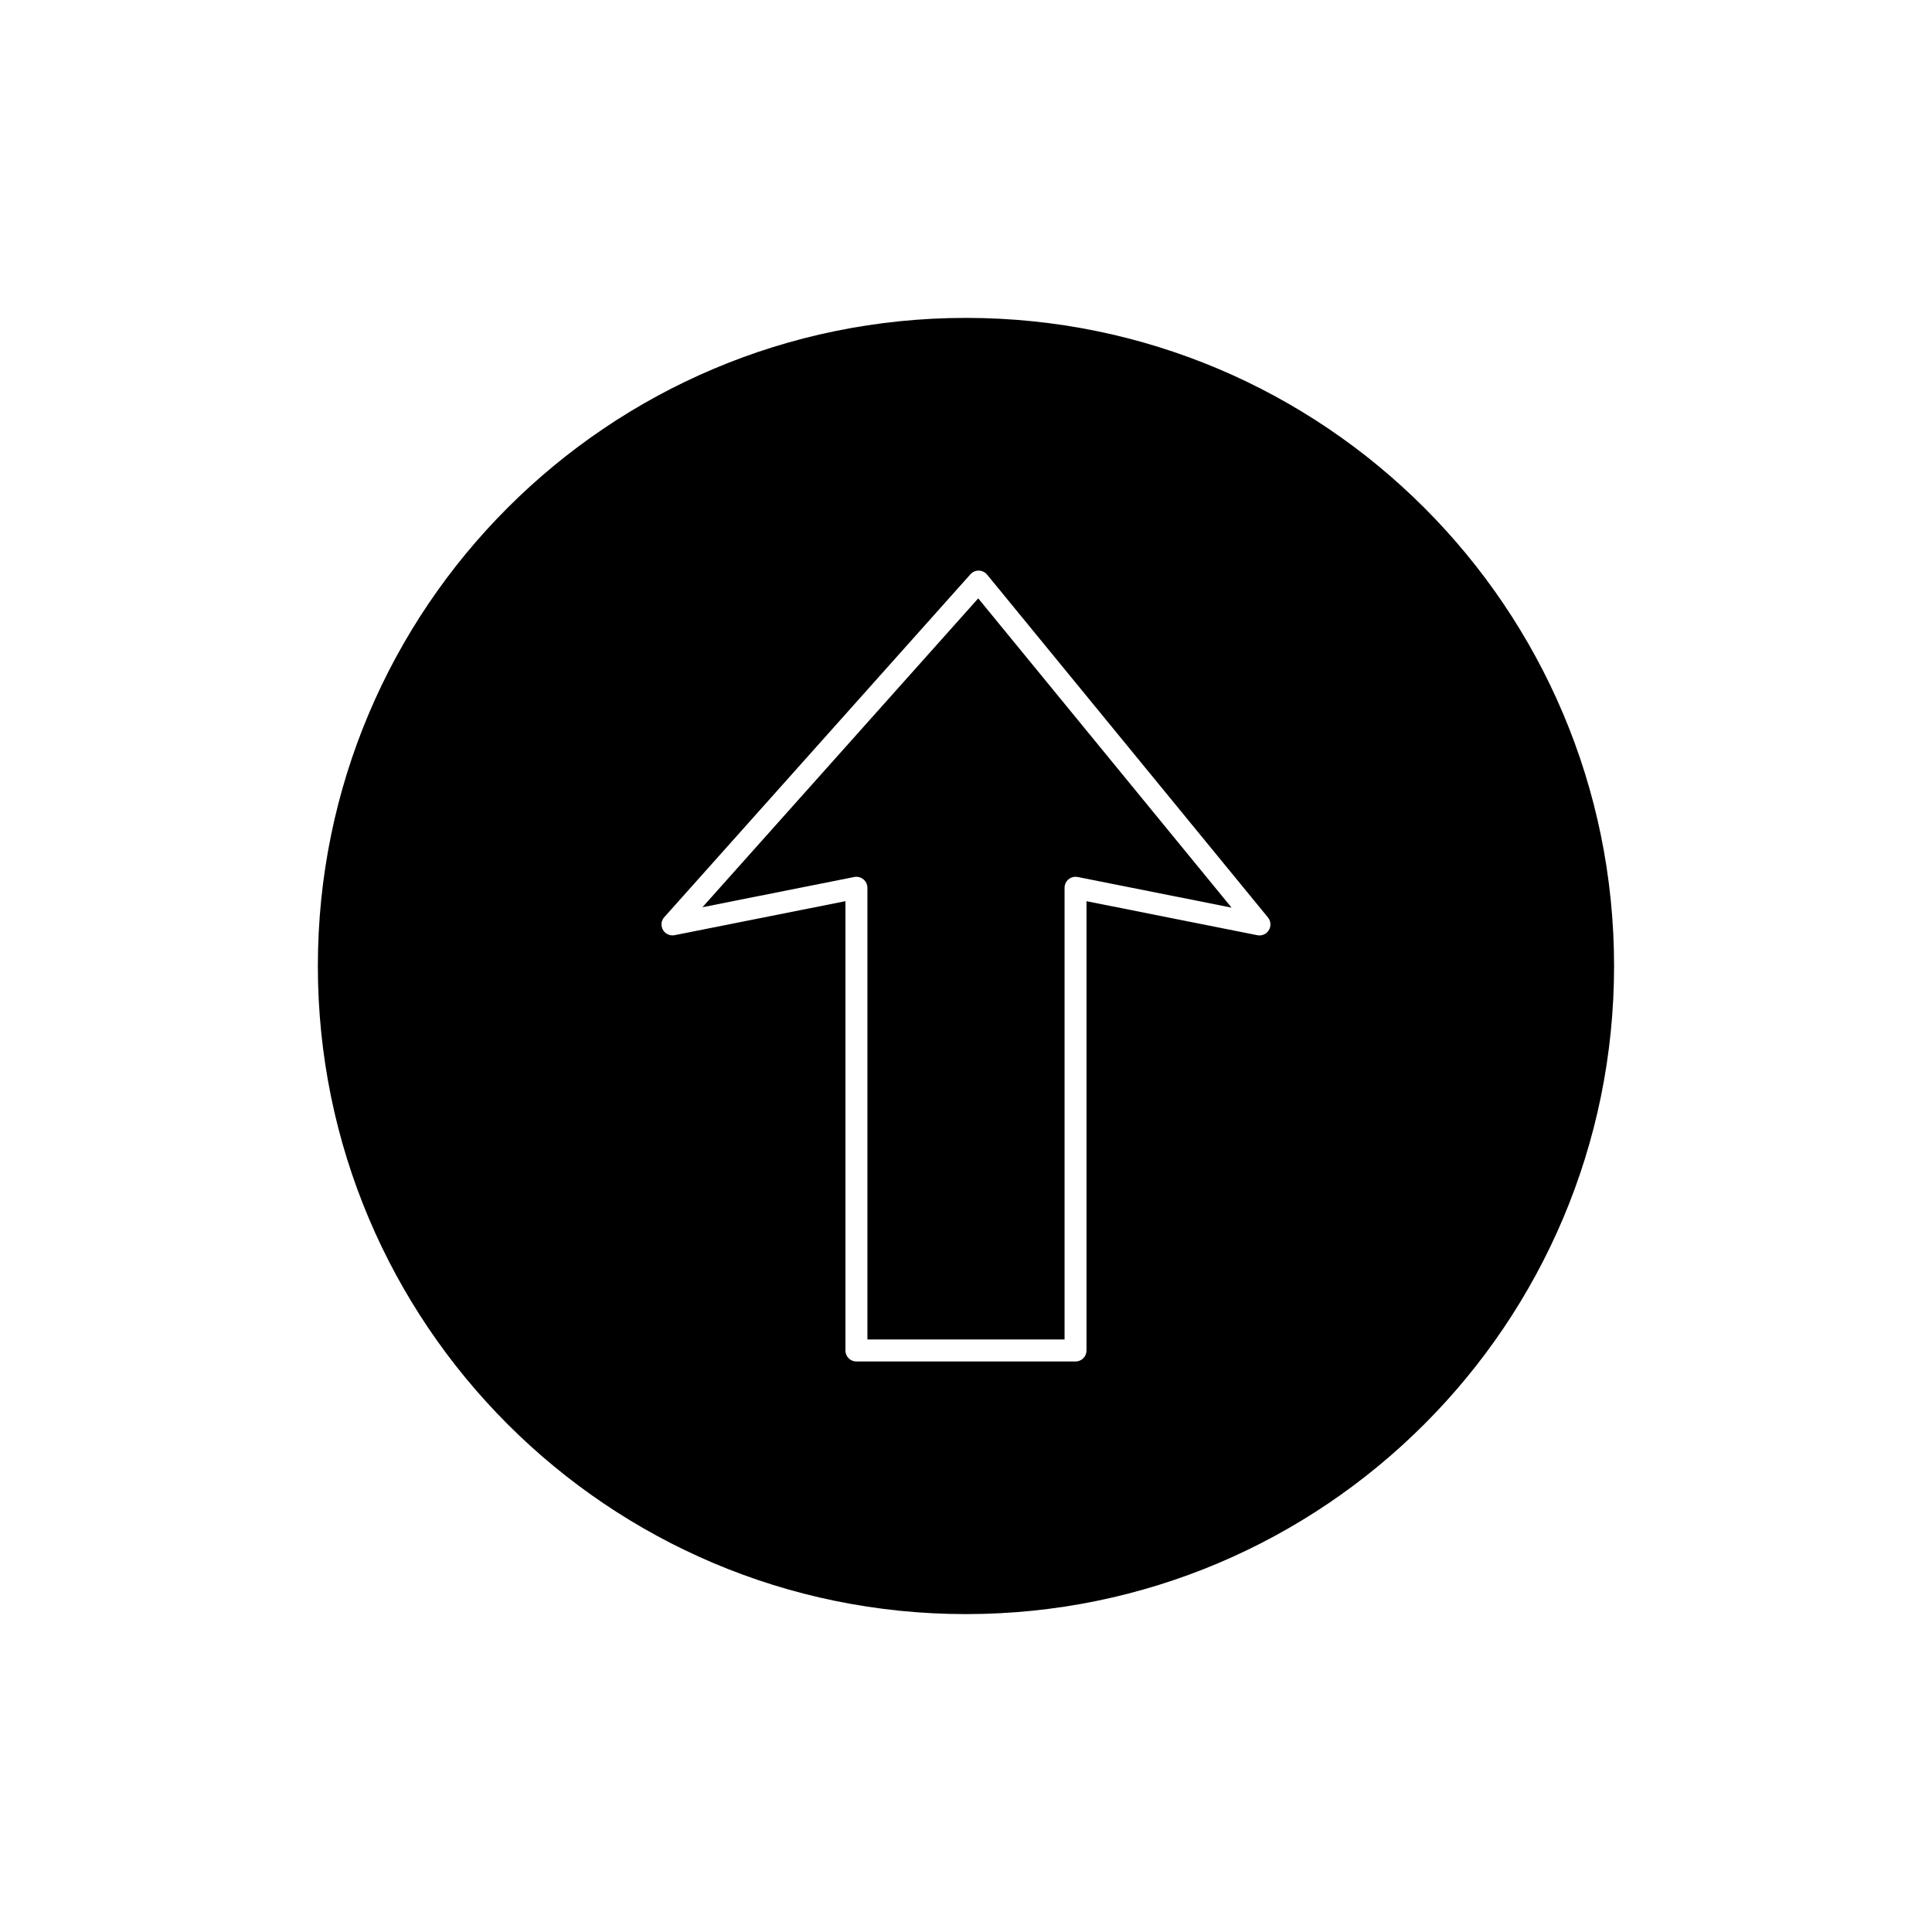
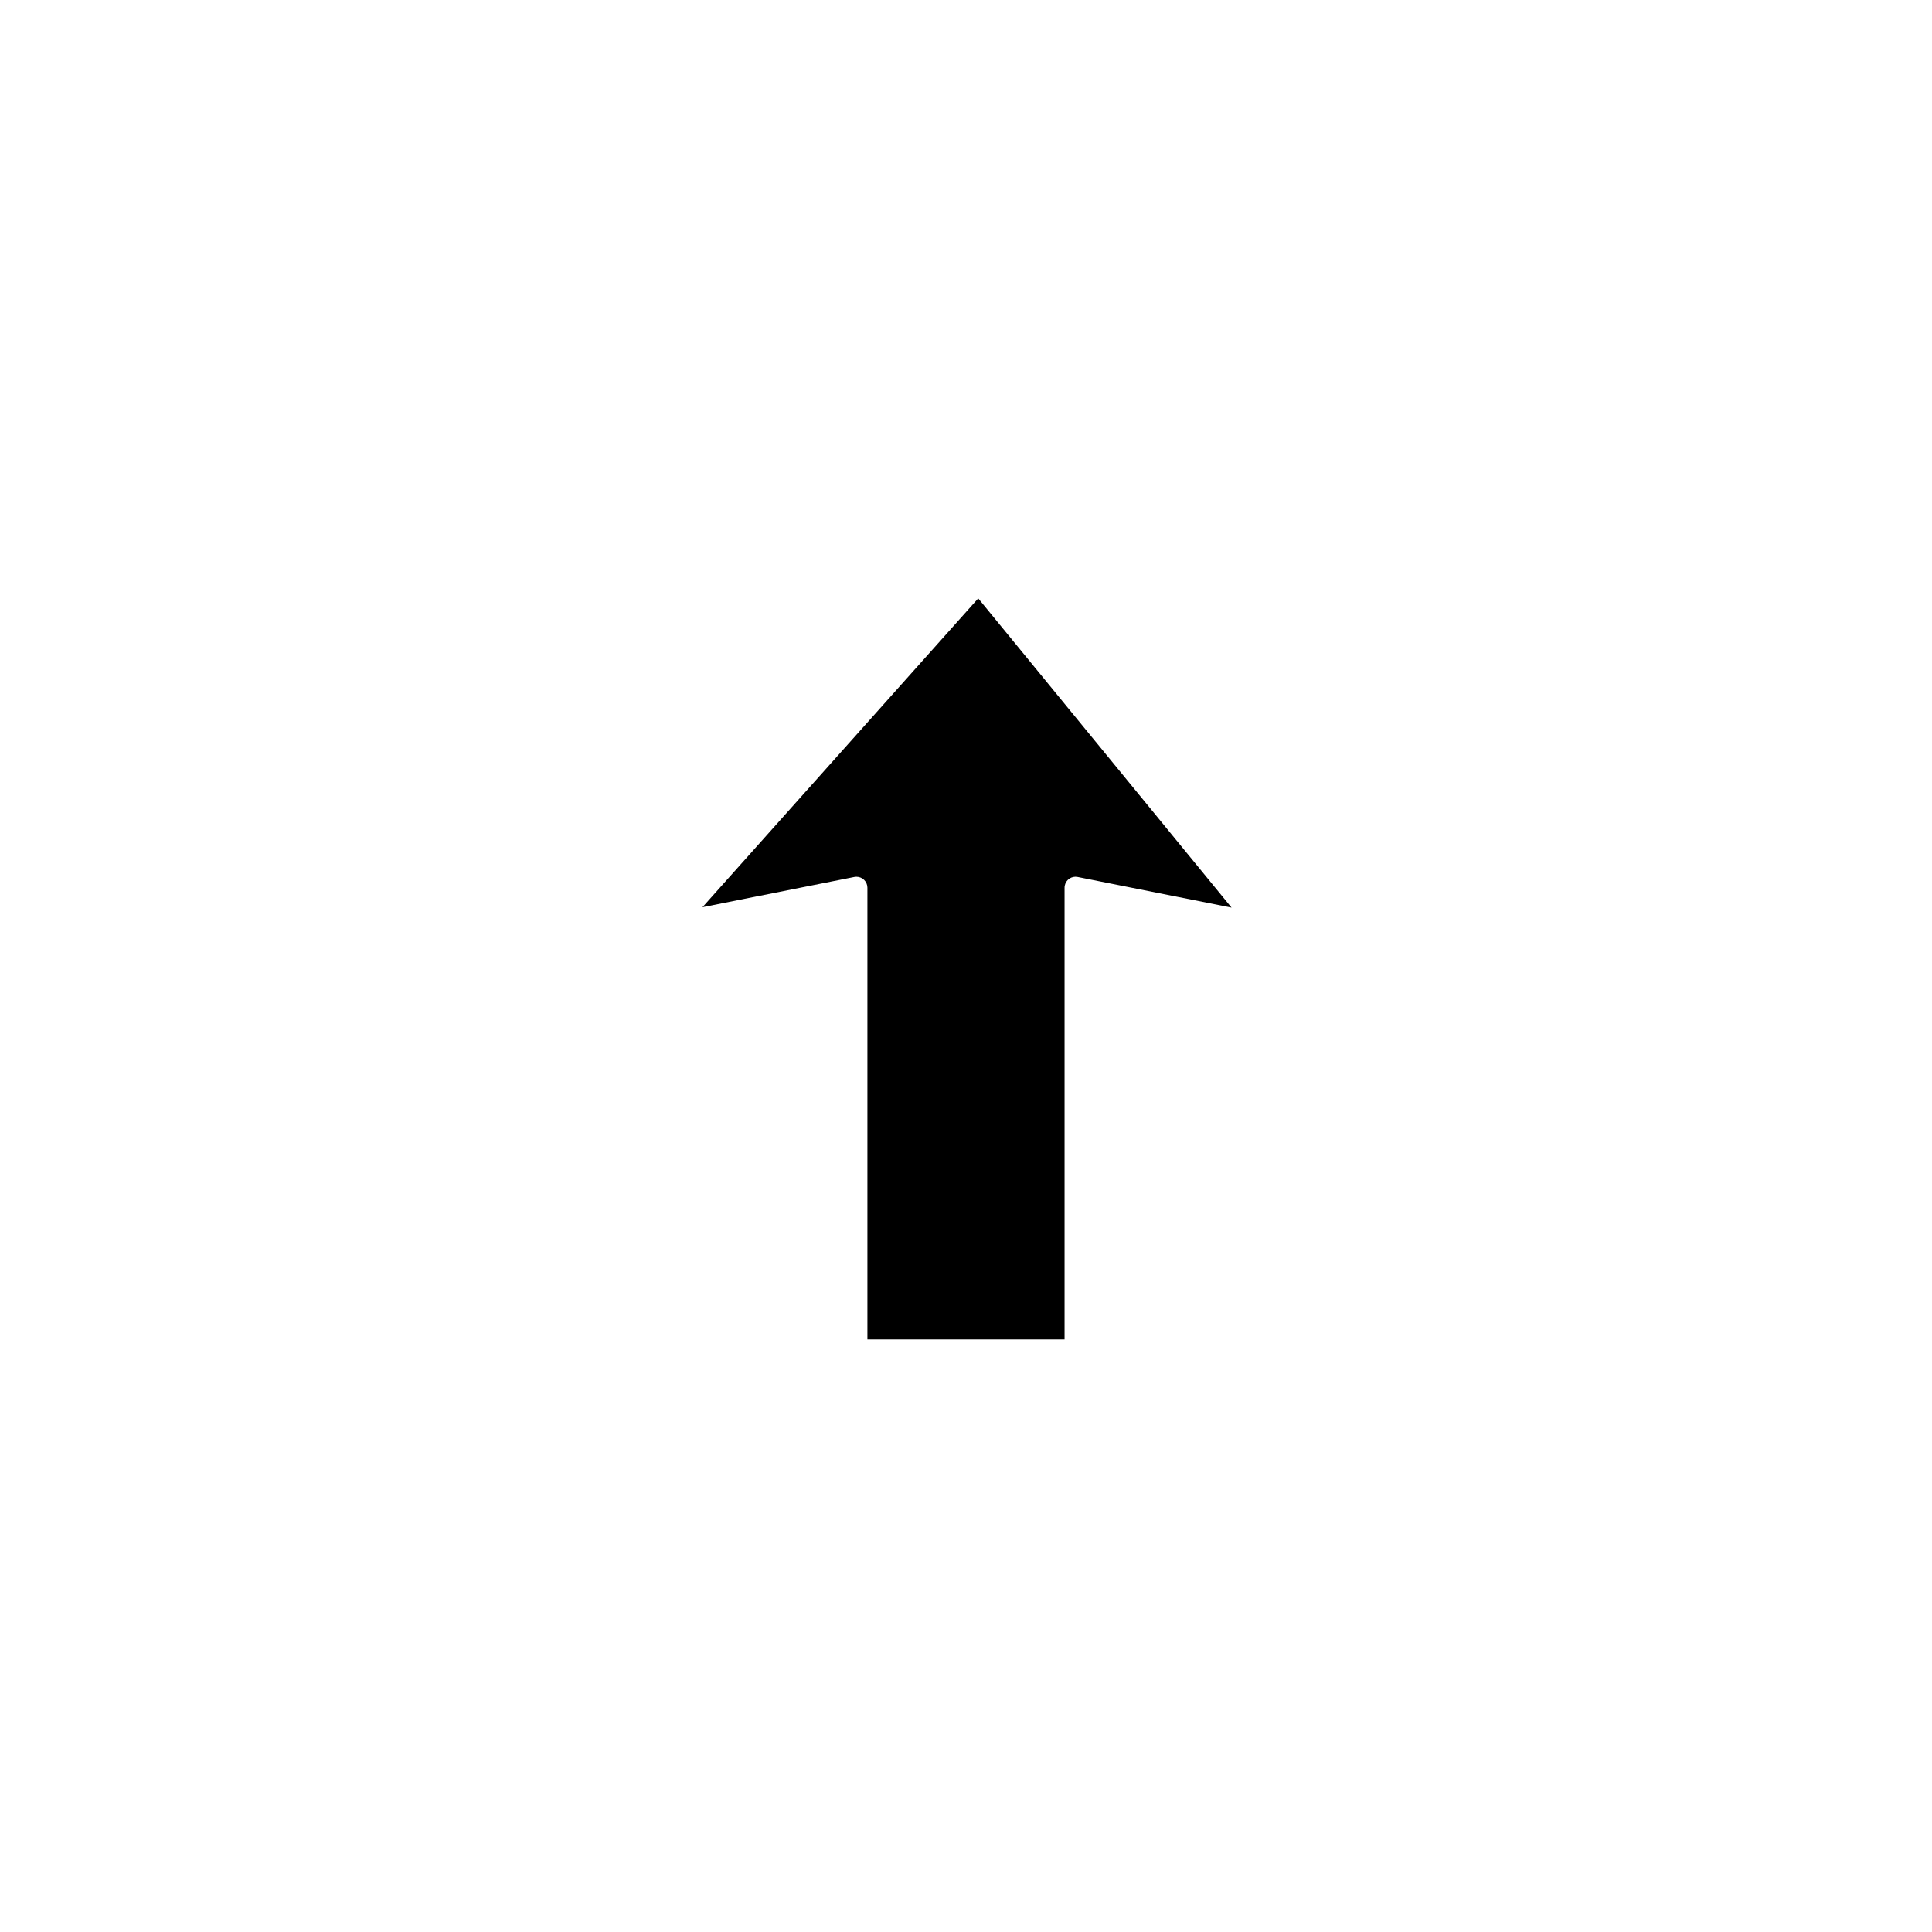
<svg xmlns="http://www.w3.org/2000/svg" fill="#000000" width="800px" height="800px" version="1.1" viewBox="144 144 512 512">
  <g fill-rule="evenodd">
-     <path d="m480.03 387.13m-111.98 114.76v-119.07l-45.27 9.012v0.004c-1.578 0.312-3.109-0.711-3.422-2.285-0.203-1.027 0.156-2.031 0.867-2.695l80.953-90.664-0.008-0.008c1.07-1.199 2.91-1.305 4.109-0.23 0.145 0.129 0.27 0.266 0.383 0.414l74.363 90.773c1.02 1.242 0.836 3.078-0.406 4.098-0.738 0.605-1.684 0.785-2.547 0.574l-45.137-8.984v119.07c0 1.609-1.305 2.91-2.91 2.91h-58.07c-1.609 0-2.91-1.305-2.91-2.91zm153.39-223.34c-31.082-31.082-74.02-50.305-121.45-50.305s-90.367 19.223-121.45 50.305-50.305 74.02-50.305 121.45 19.223 90.367 50.305 121.45 74.02 50.305 121.45 50.305 90.367-19.223 121.45-50.305 50.305-74.02 50.305-121.45-19.223-90.367-50.305-121.45z" />
    <path d="m426.12 498.97v-119.67c-0.004-0.199 0.016-0.402 0.055-0.605 0.312-1.578 1.848-2.602 3.422-2.285v0.004l40.781 8.117-67.137-81.957-73.082 81.848 40.09-7.981c0.227-0.059 0.465-0.086 0.711-0.086 1.609 0 2.91 1.305 2.91 2.91v119.71h52.246z" />
  </g>
</svg>